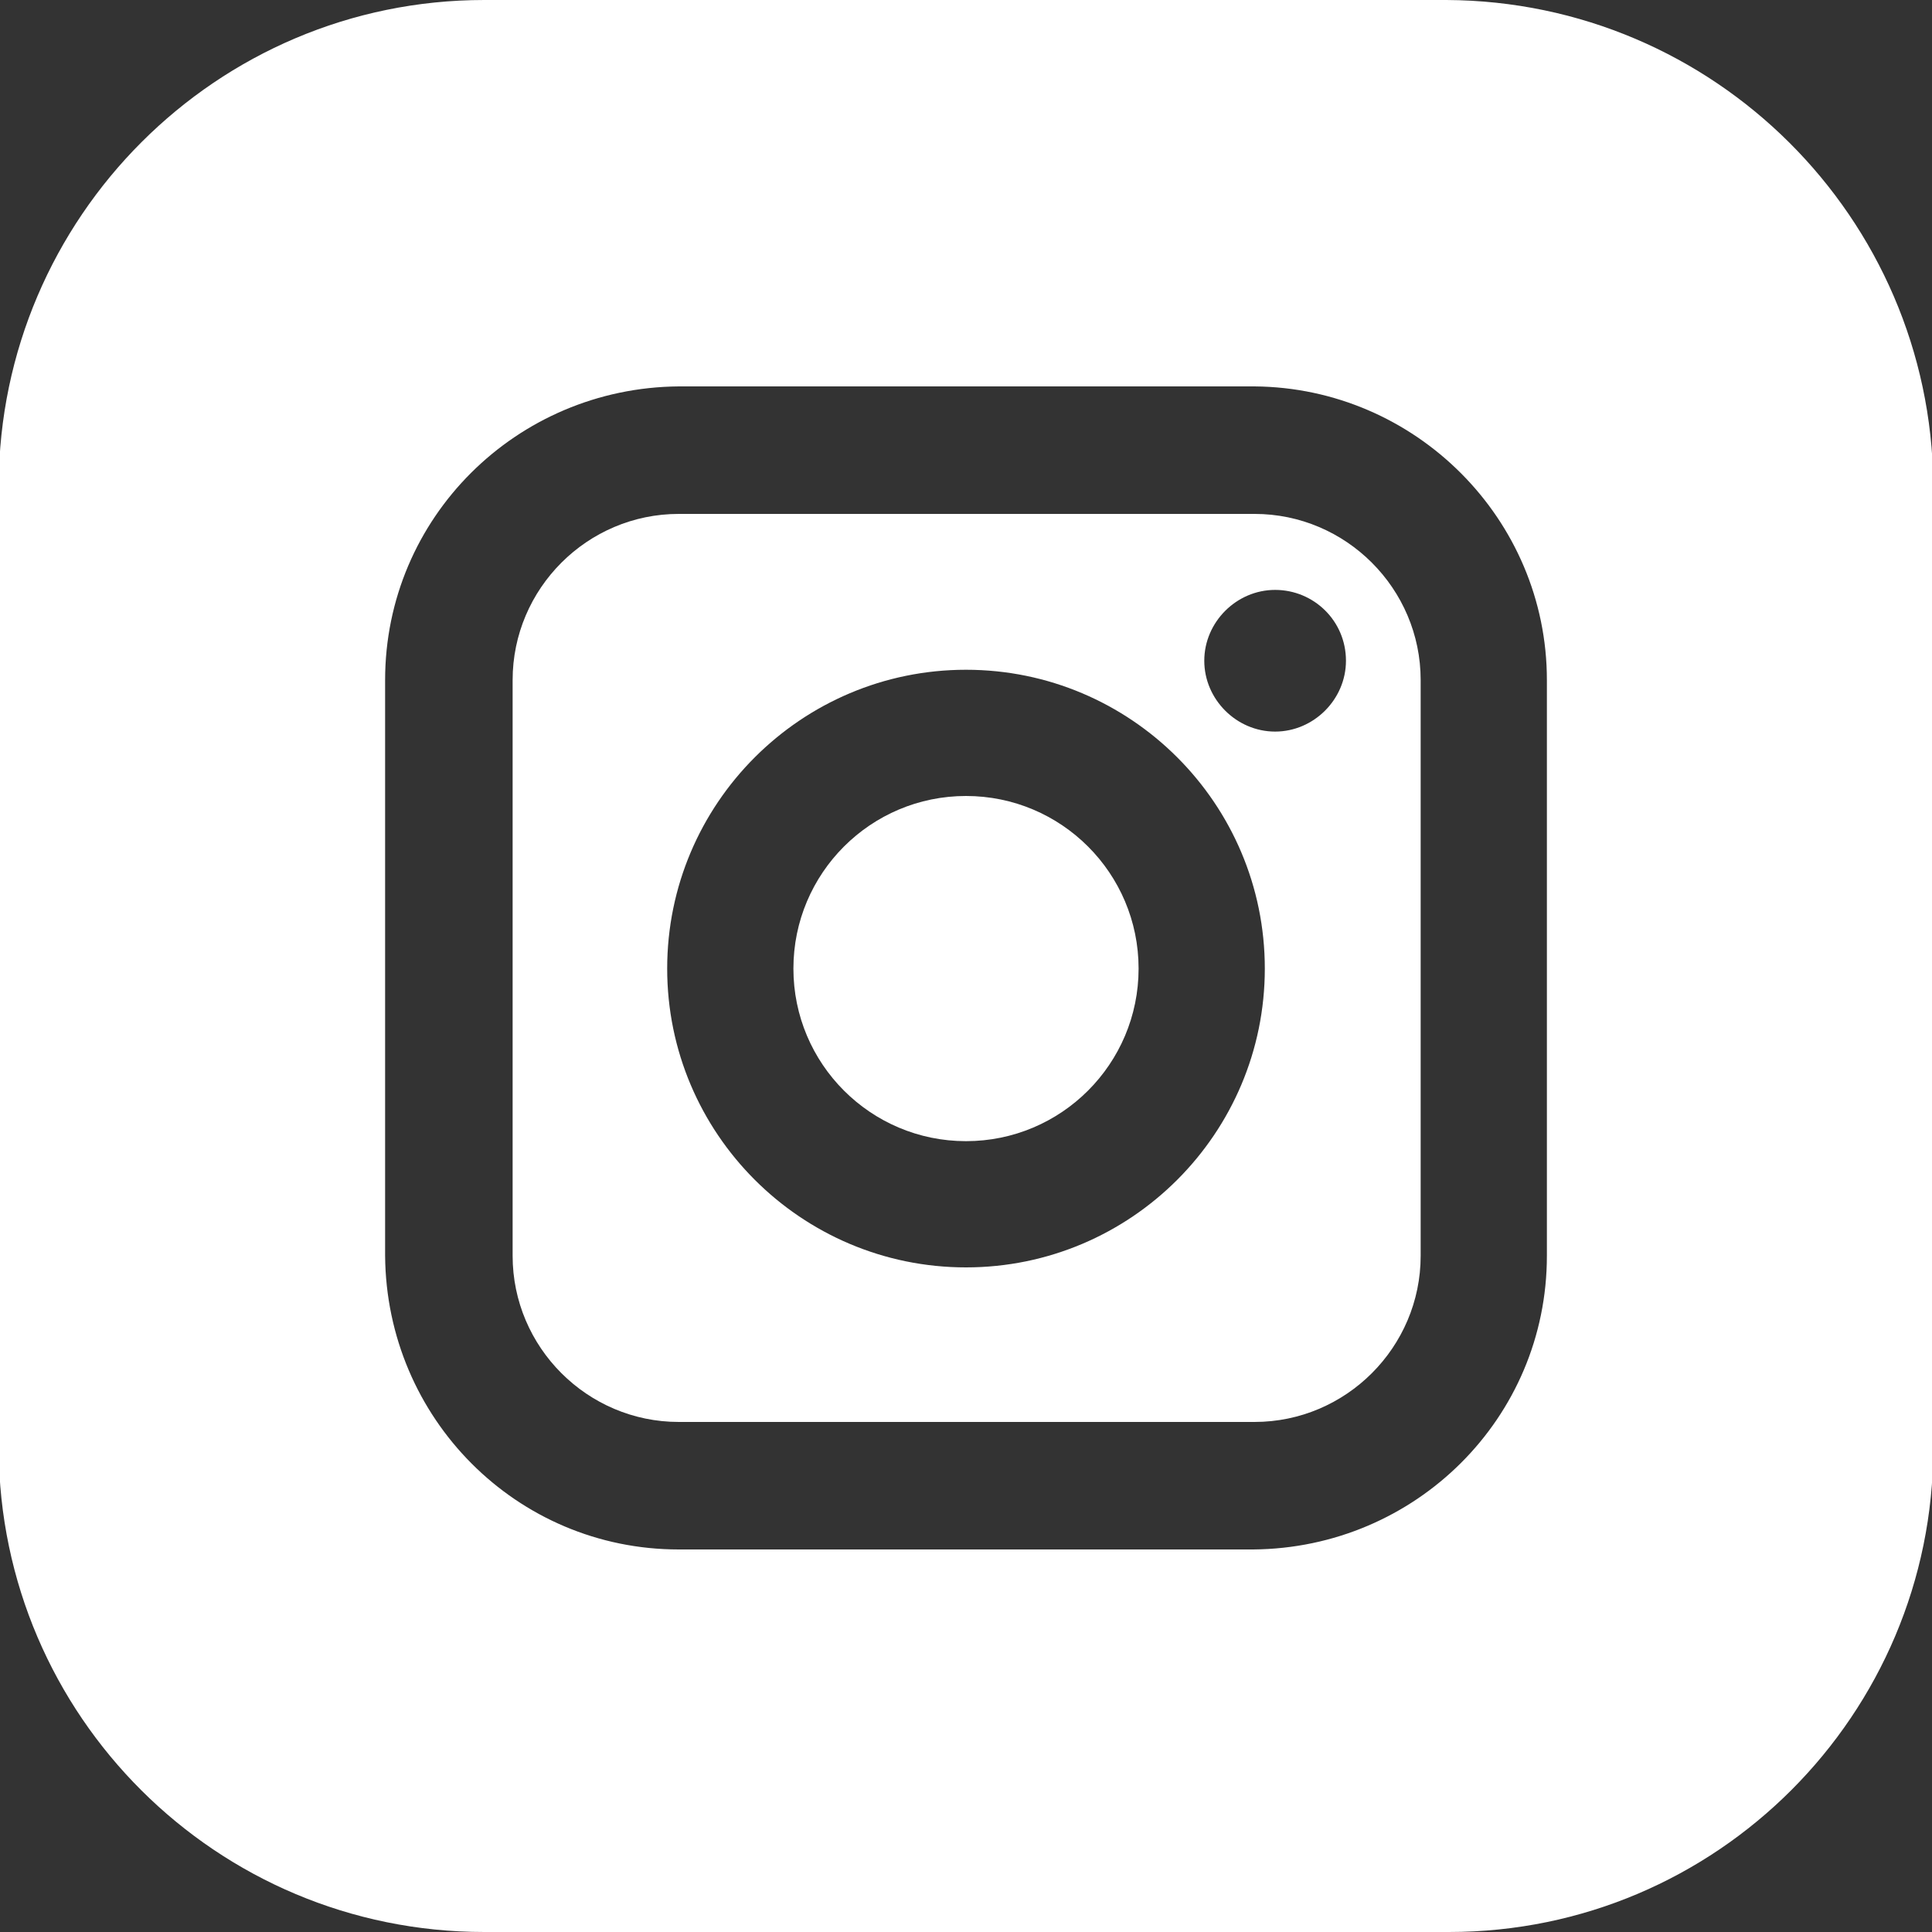
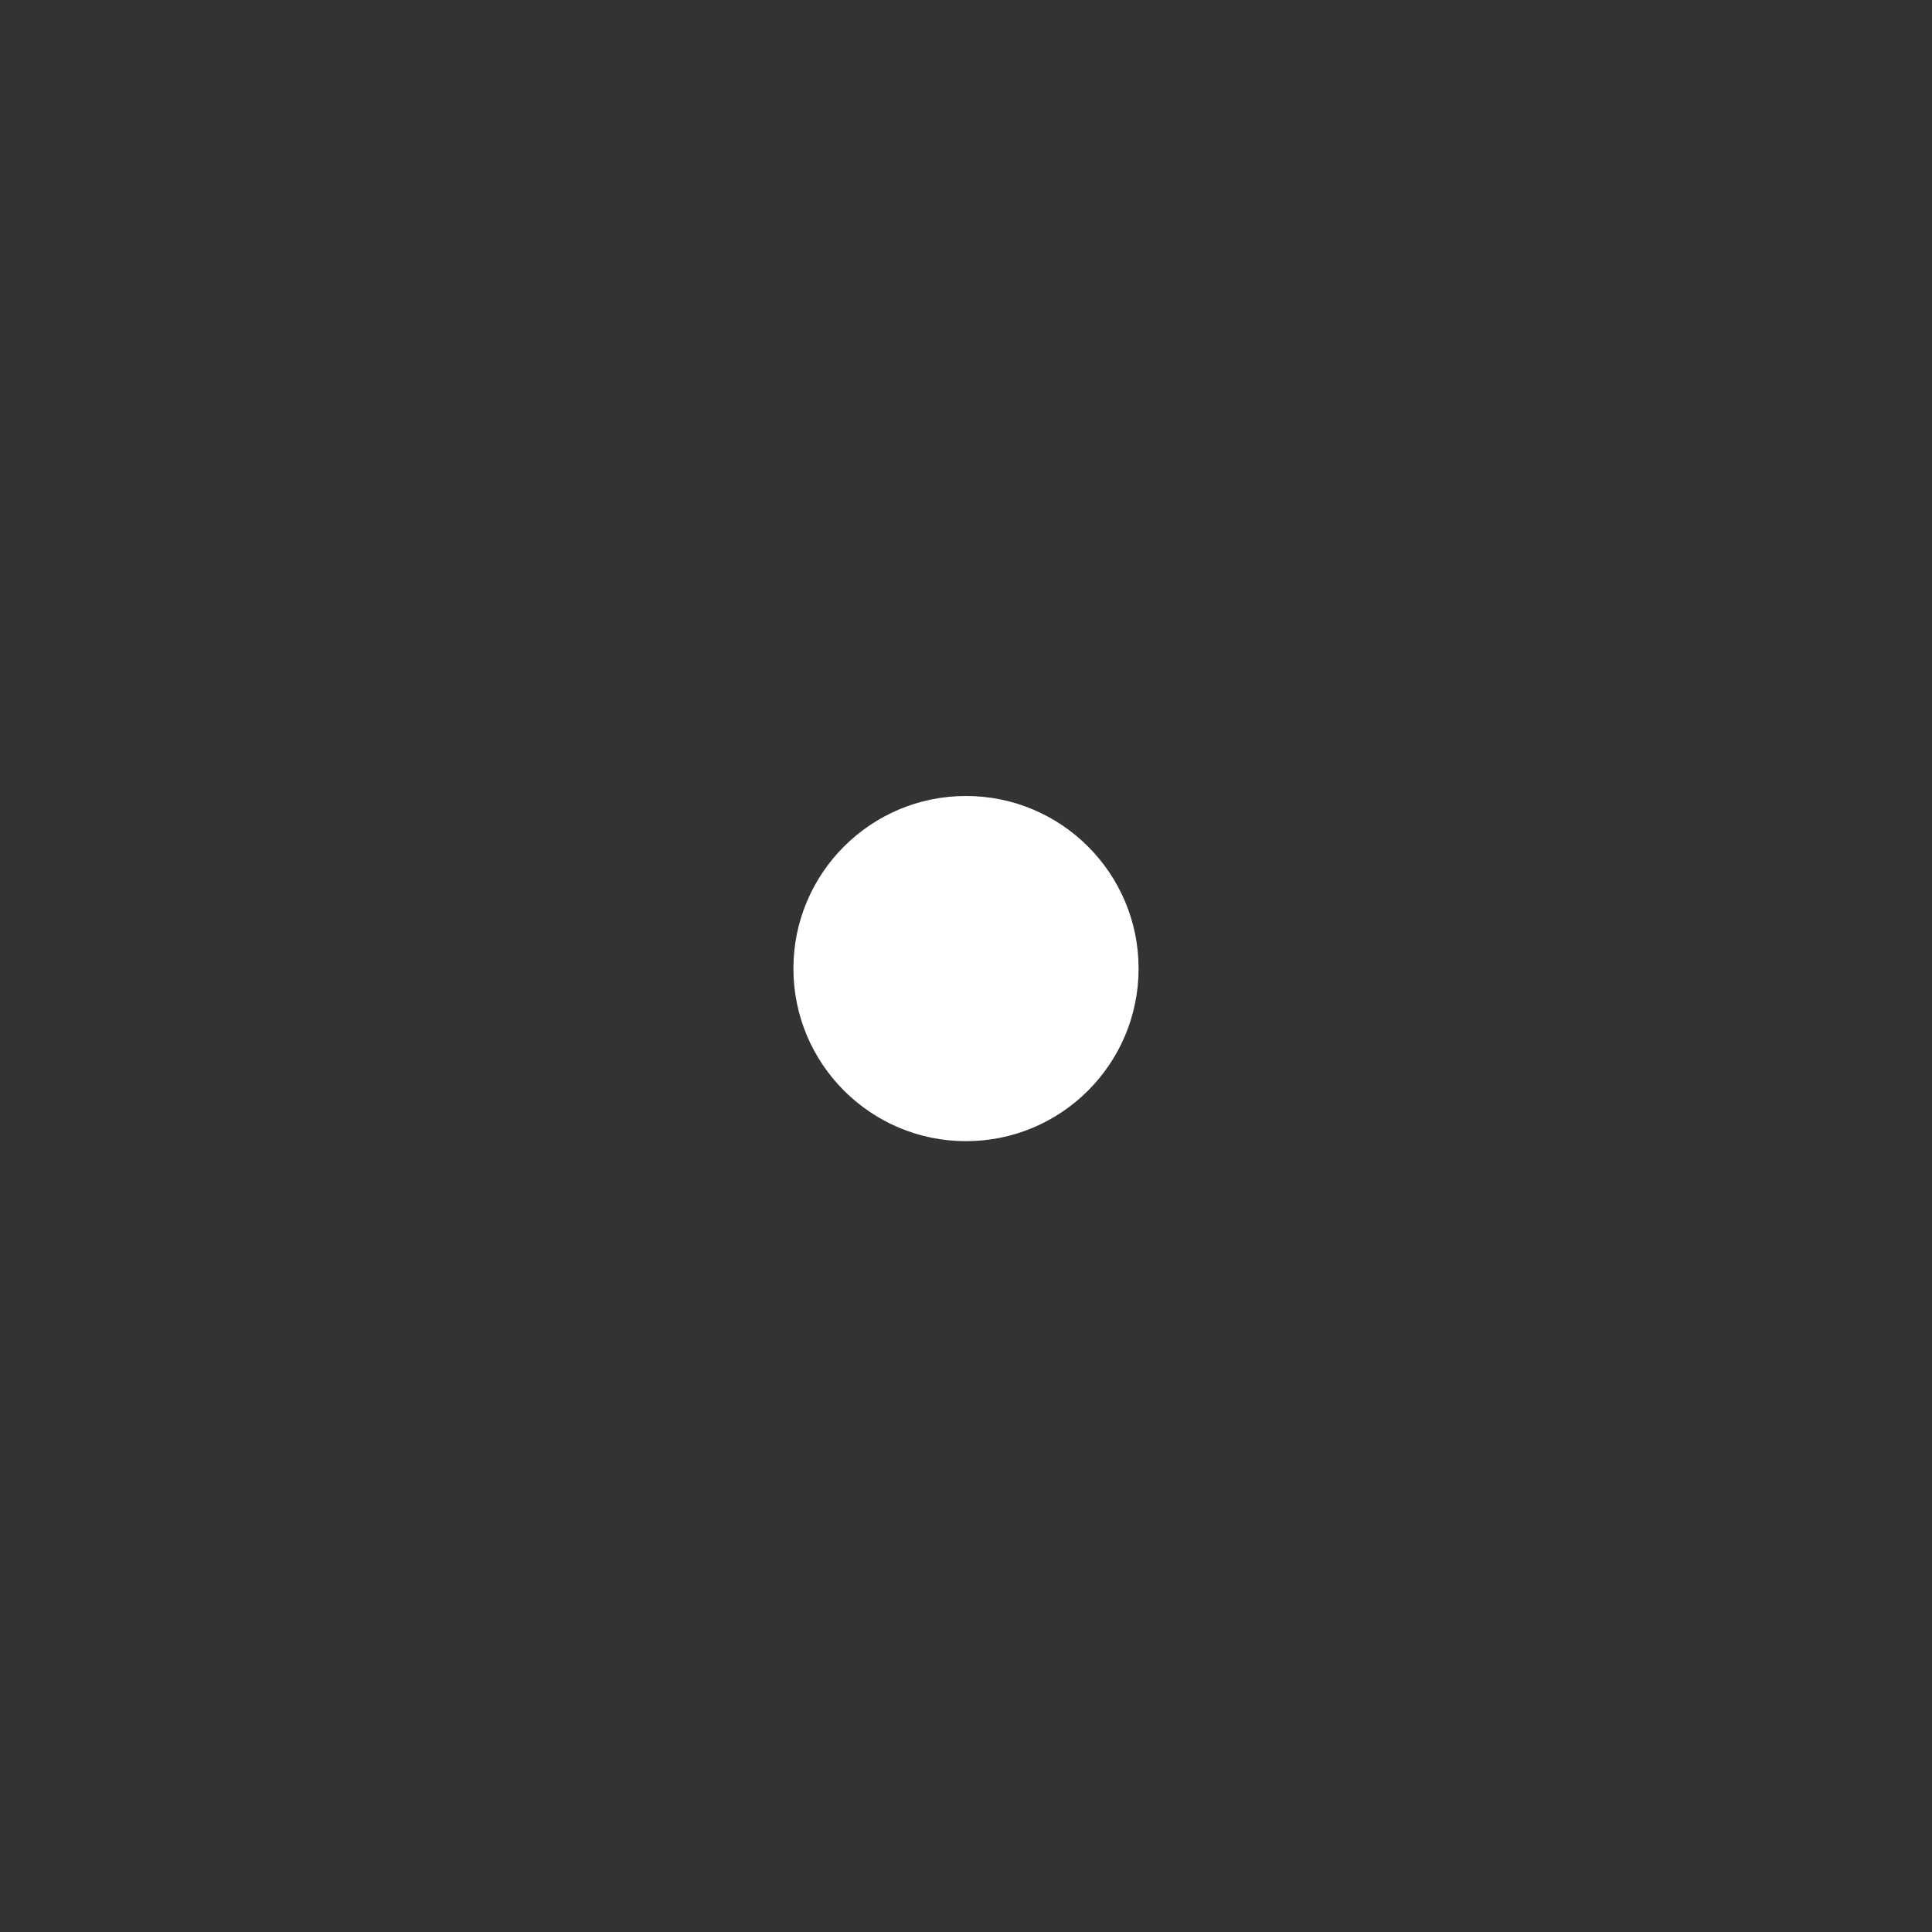
<svg xmlns="http://www.w3.org/2000/svg" version="1.1" id="Layer_1" x="0px" y="0px" viewBox="0 0 150 150" style="enable-background:new 0 0 150 150;" xml:space="preserve">
  <rect x="0" y="0" width="150" height="150" fill="#333333" stroke="none" />
  <style type="text/css">
	.st0{fill:#FFFFFF;}
</style>
  <title>Icons-</title>
-   <path class="st0" d="M112.3,0H37.6C16.8,0,0,16.9-0.1,37.6v74.9C0,133.2,16.8,150,37.6,150h74.9c20.8,0,37.6-16.9,37.6-37.6V37.6  C149.9,16.9,133.1,0.1,112.3,0z M120.1,52.8v44.7c0,12.6-10.2,22.7-22.8,22.8H52.7c-12.6,0-22.7-10.2-22.8-22.8V52.8  c0-12.6,10.2-22.7,22.8-22.8h44.7C109.9,30.1,120.1,40.3,120.1,52.8z" />
-   <path class="st0" d="M52.7,39.9c-7.1,0-12.9,5.8-12.9,12.9v44.7c0,7.1,5.8,12.9,12.9,12.9h44.7c7.1,0,12.9-5.8,12.9-12.9V52.8  c0-7.1-5.8-12.9-12.9-12.9H52.7z M75,98.4c-12.8,0-23.2-10.4-23.2-23.2S62.2,52,75,52s23.2,10.4,23.2,23.2  C98.2,88,87.8,98.4,75,98.4z M104.5,51.3c0,3-2.5,5.5-5.5,5.5s-5.5-2.5-5.5-5.5s2.5-5.5,5.5-5.5C102,45.8,104.5,48.2,104.5,51.3z" />
  <path class="st0" d="M75,61.8c-7.4,0-13.4,6-13.4,13.4c0,7.4,6,13.4,13.4,13.4c7.4,0,13.4-6,13.4-13.4l0,0  C88.4,67.8,82.4,61.8,75,61.8z" />
</svg>